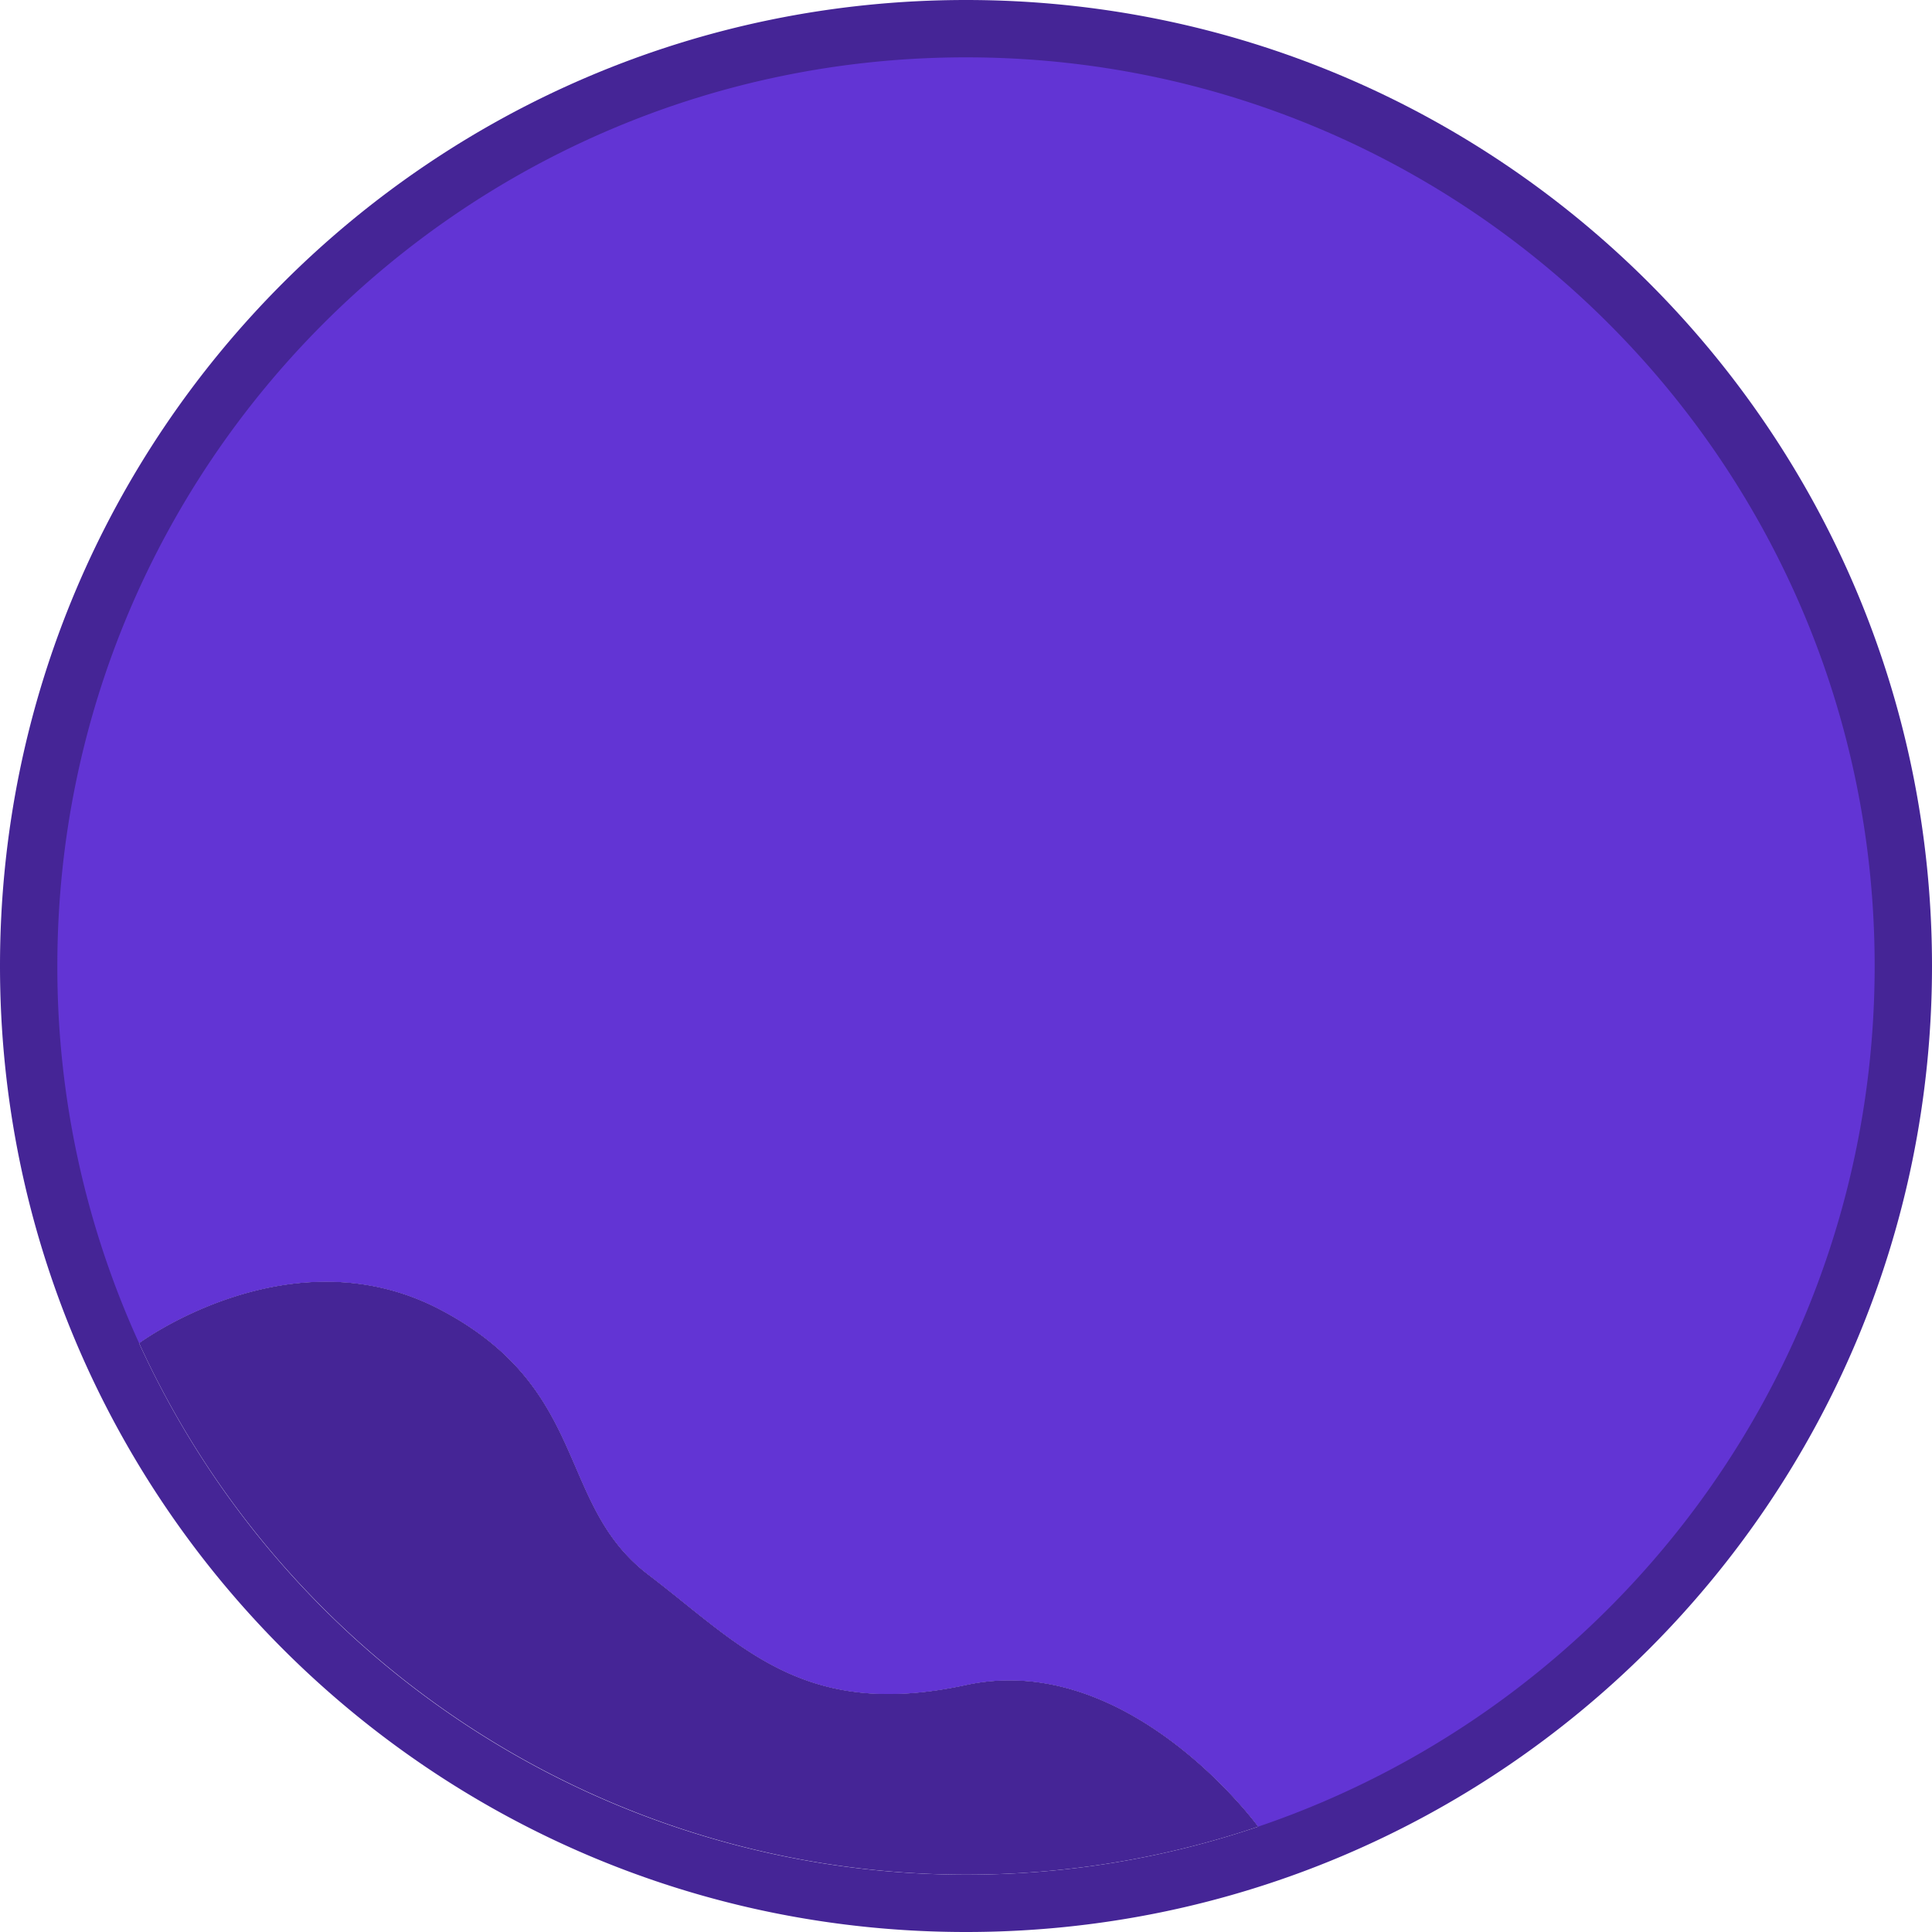
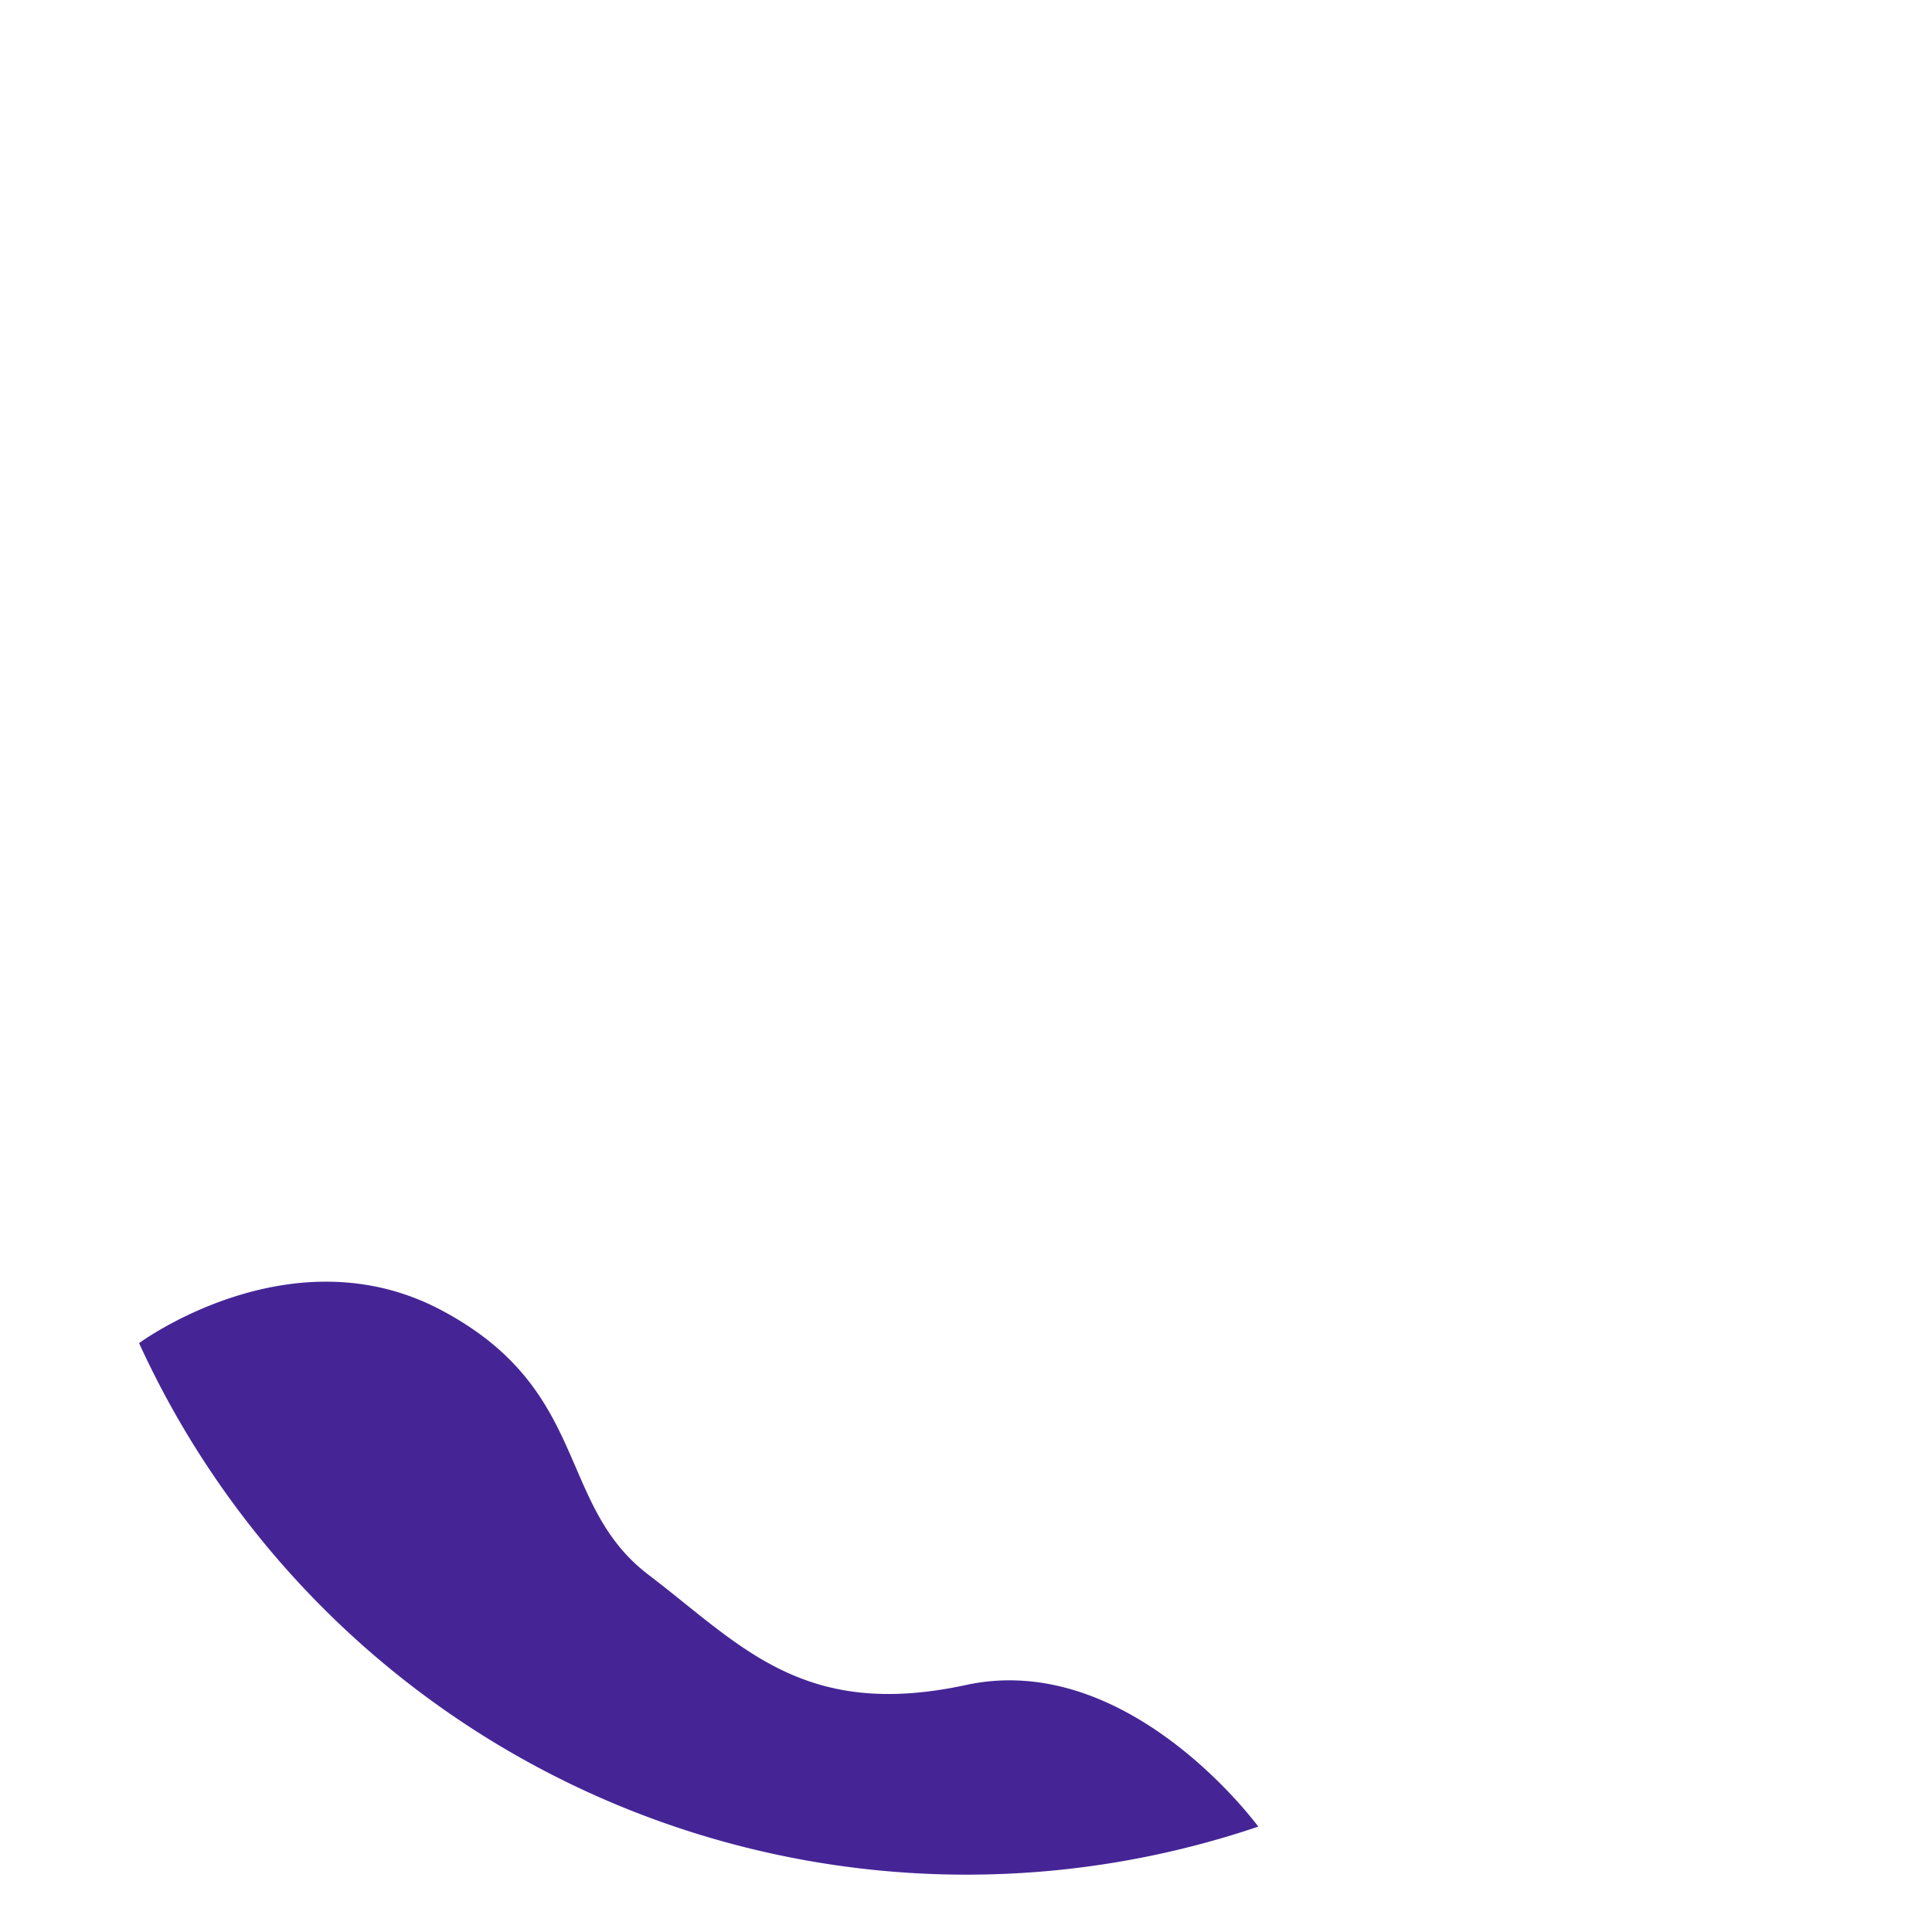
<svg xmlns="http://www.w3.org/2000/svg" viewBox="0 0 438 438">
  <g id="b60675b6-2d6a-449d-bad5-d08778777e49" data-name="Layer 2">
    <g id="a0556d1c-9385-431a-b1ad-afa792904b24" data-name="Layer 1">
-       <path d="M219,0C98.05,0,0,98.05,0,219S98.05,438,219,438s219-98.05,219-219S339.95,0,219,0Zm0,425A206.024,206.024,0,0,1,31.53,304.5S66,279,100,297s26,44,47,60,35,33,72,25,66.26,32.11,66.26,32.11A205.761,205.761,0,0,1,219,425Z" fill="#452596" />
      <path d="M285.26,414.11A206.272,206.272,0,0,1,31.53,304.5S66,279,100,297s26,44,47,60,35,33,72,25S285.26,414.11,285.26,414.11Z" fill="#452596" />
-       <path d="M425,219c0,90.59-58.48,167.52-139.74,195.11,0,0-29.26-40.11-66.26-32.11s-51-9-72-25-13-42-47-60-68.47,7.5-68.47,7.5A205.193,205.193,0,0,1,13,219C13,105.23,105.23,13,219,13S425,105.23,425,219Z" fill="#6234d4" />
    </g>
  </g>
</svg>